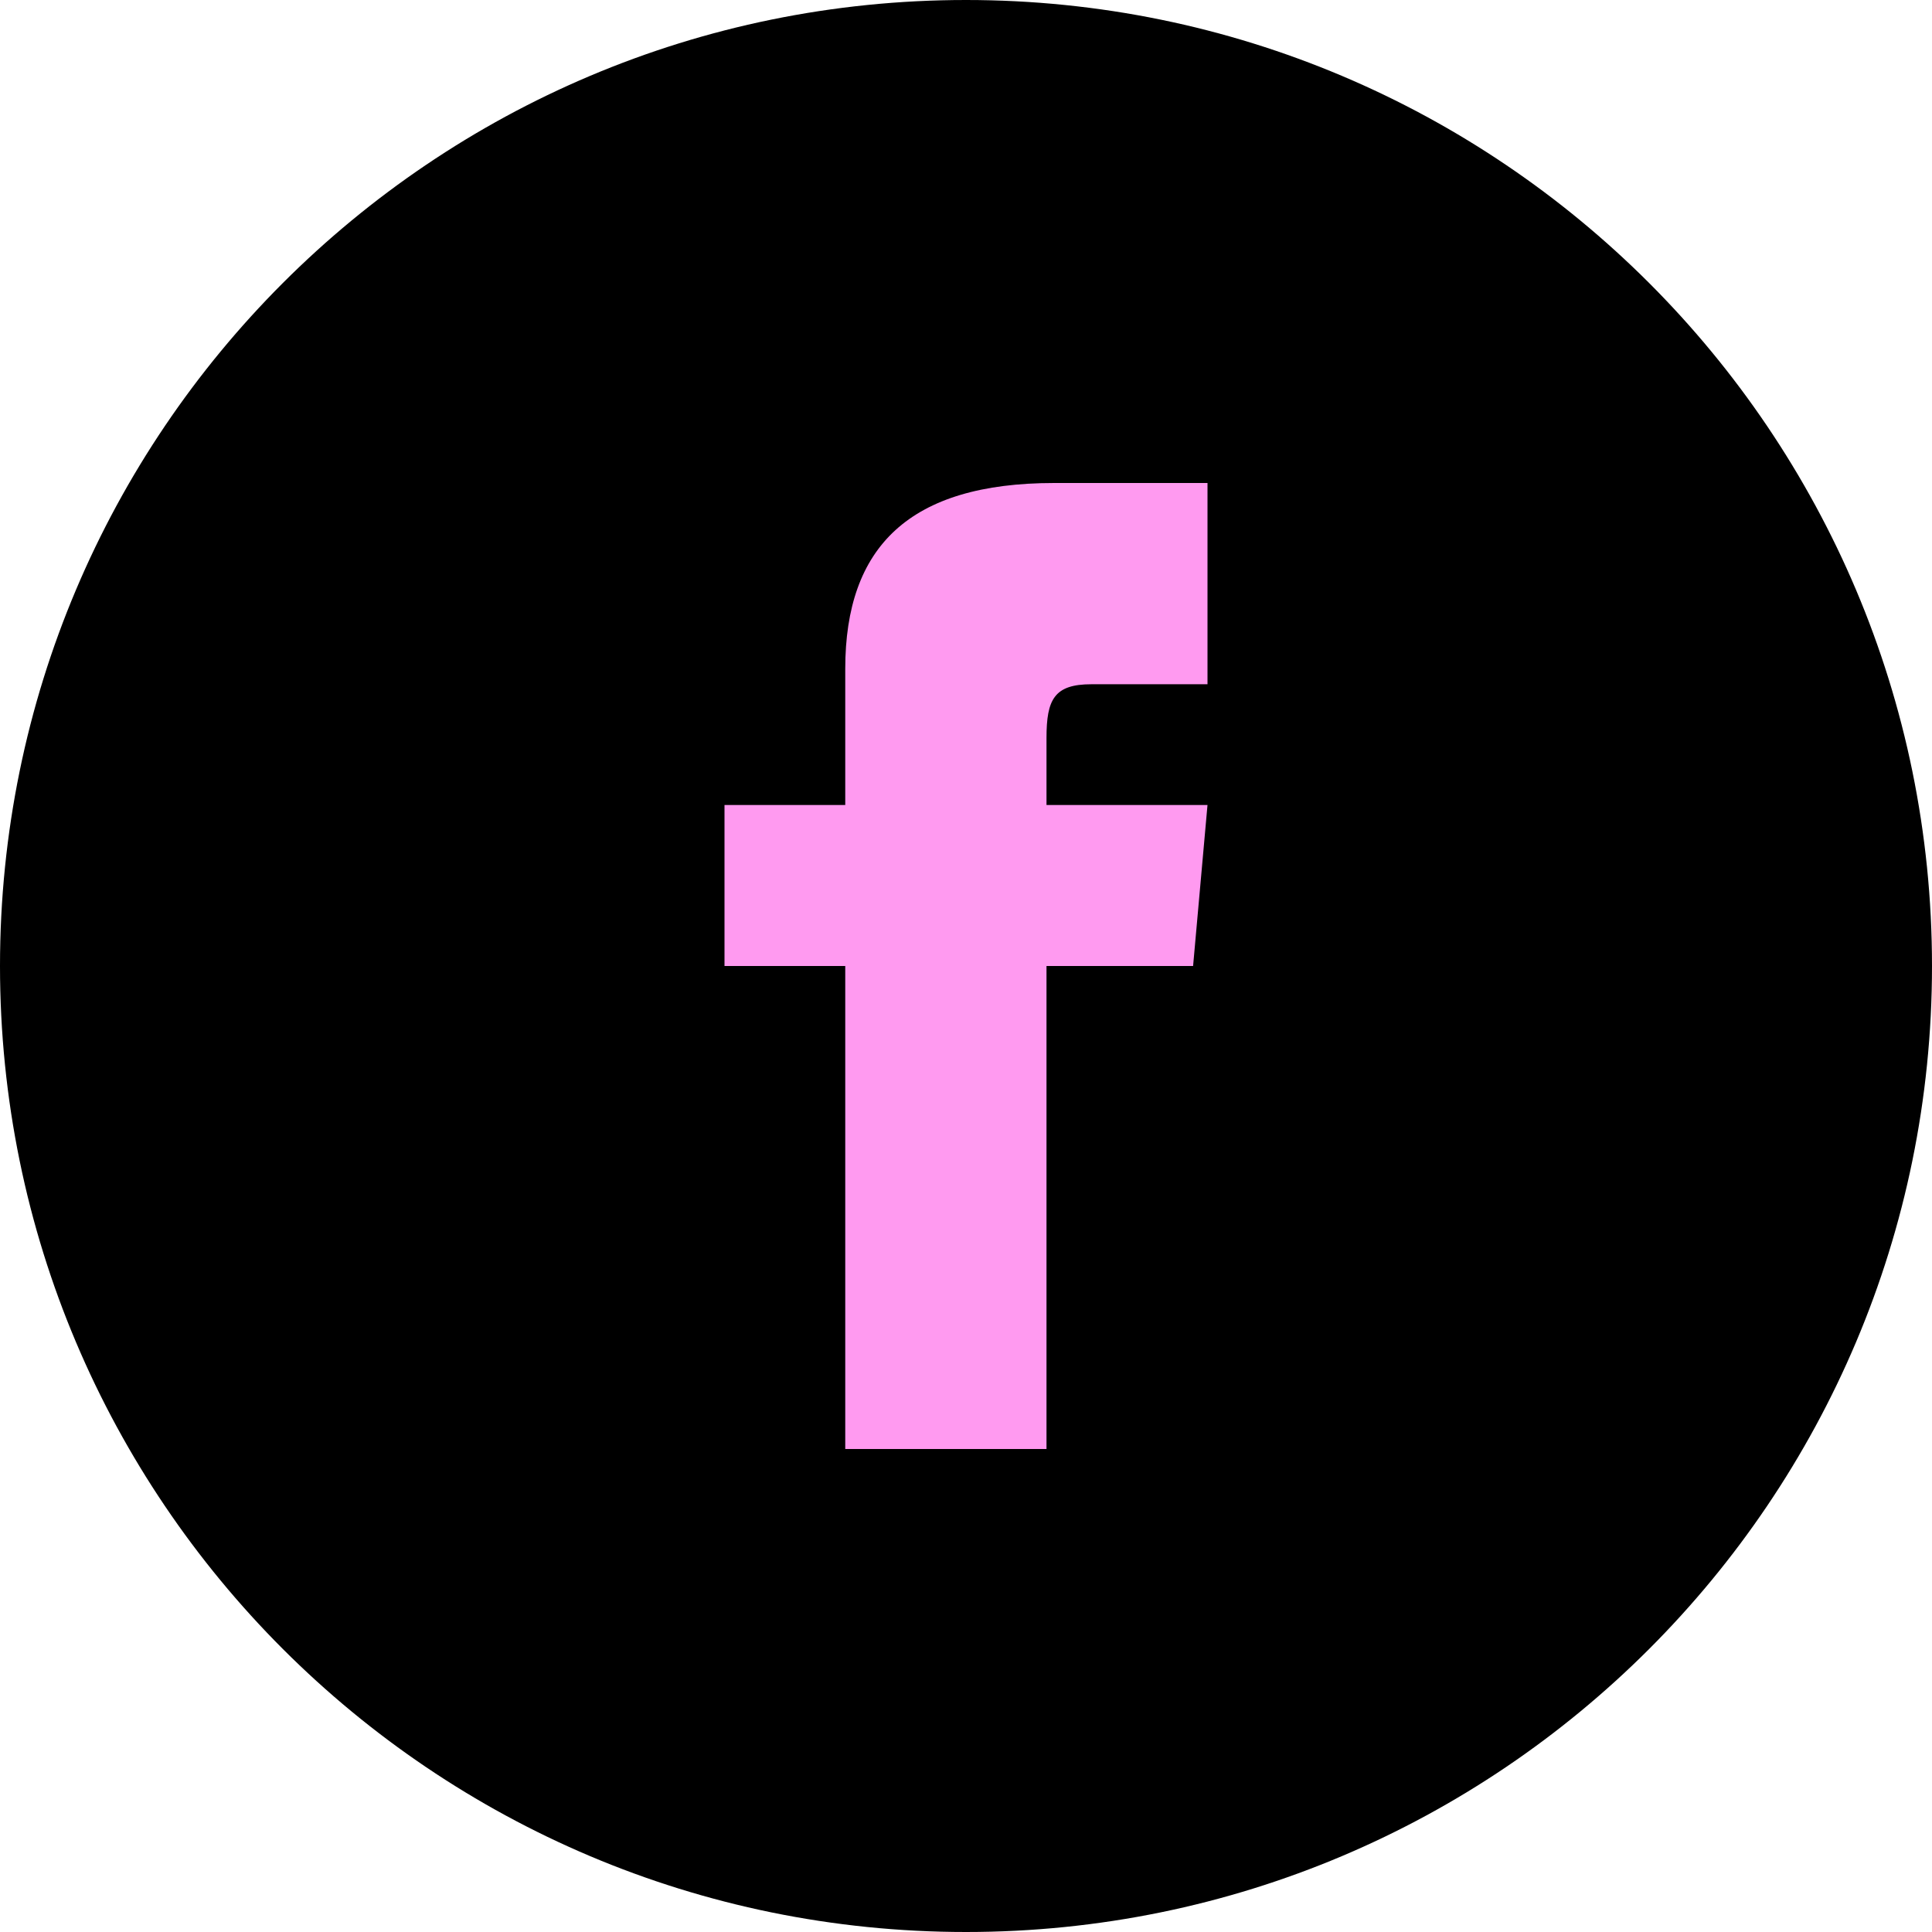
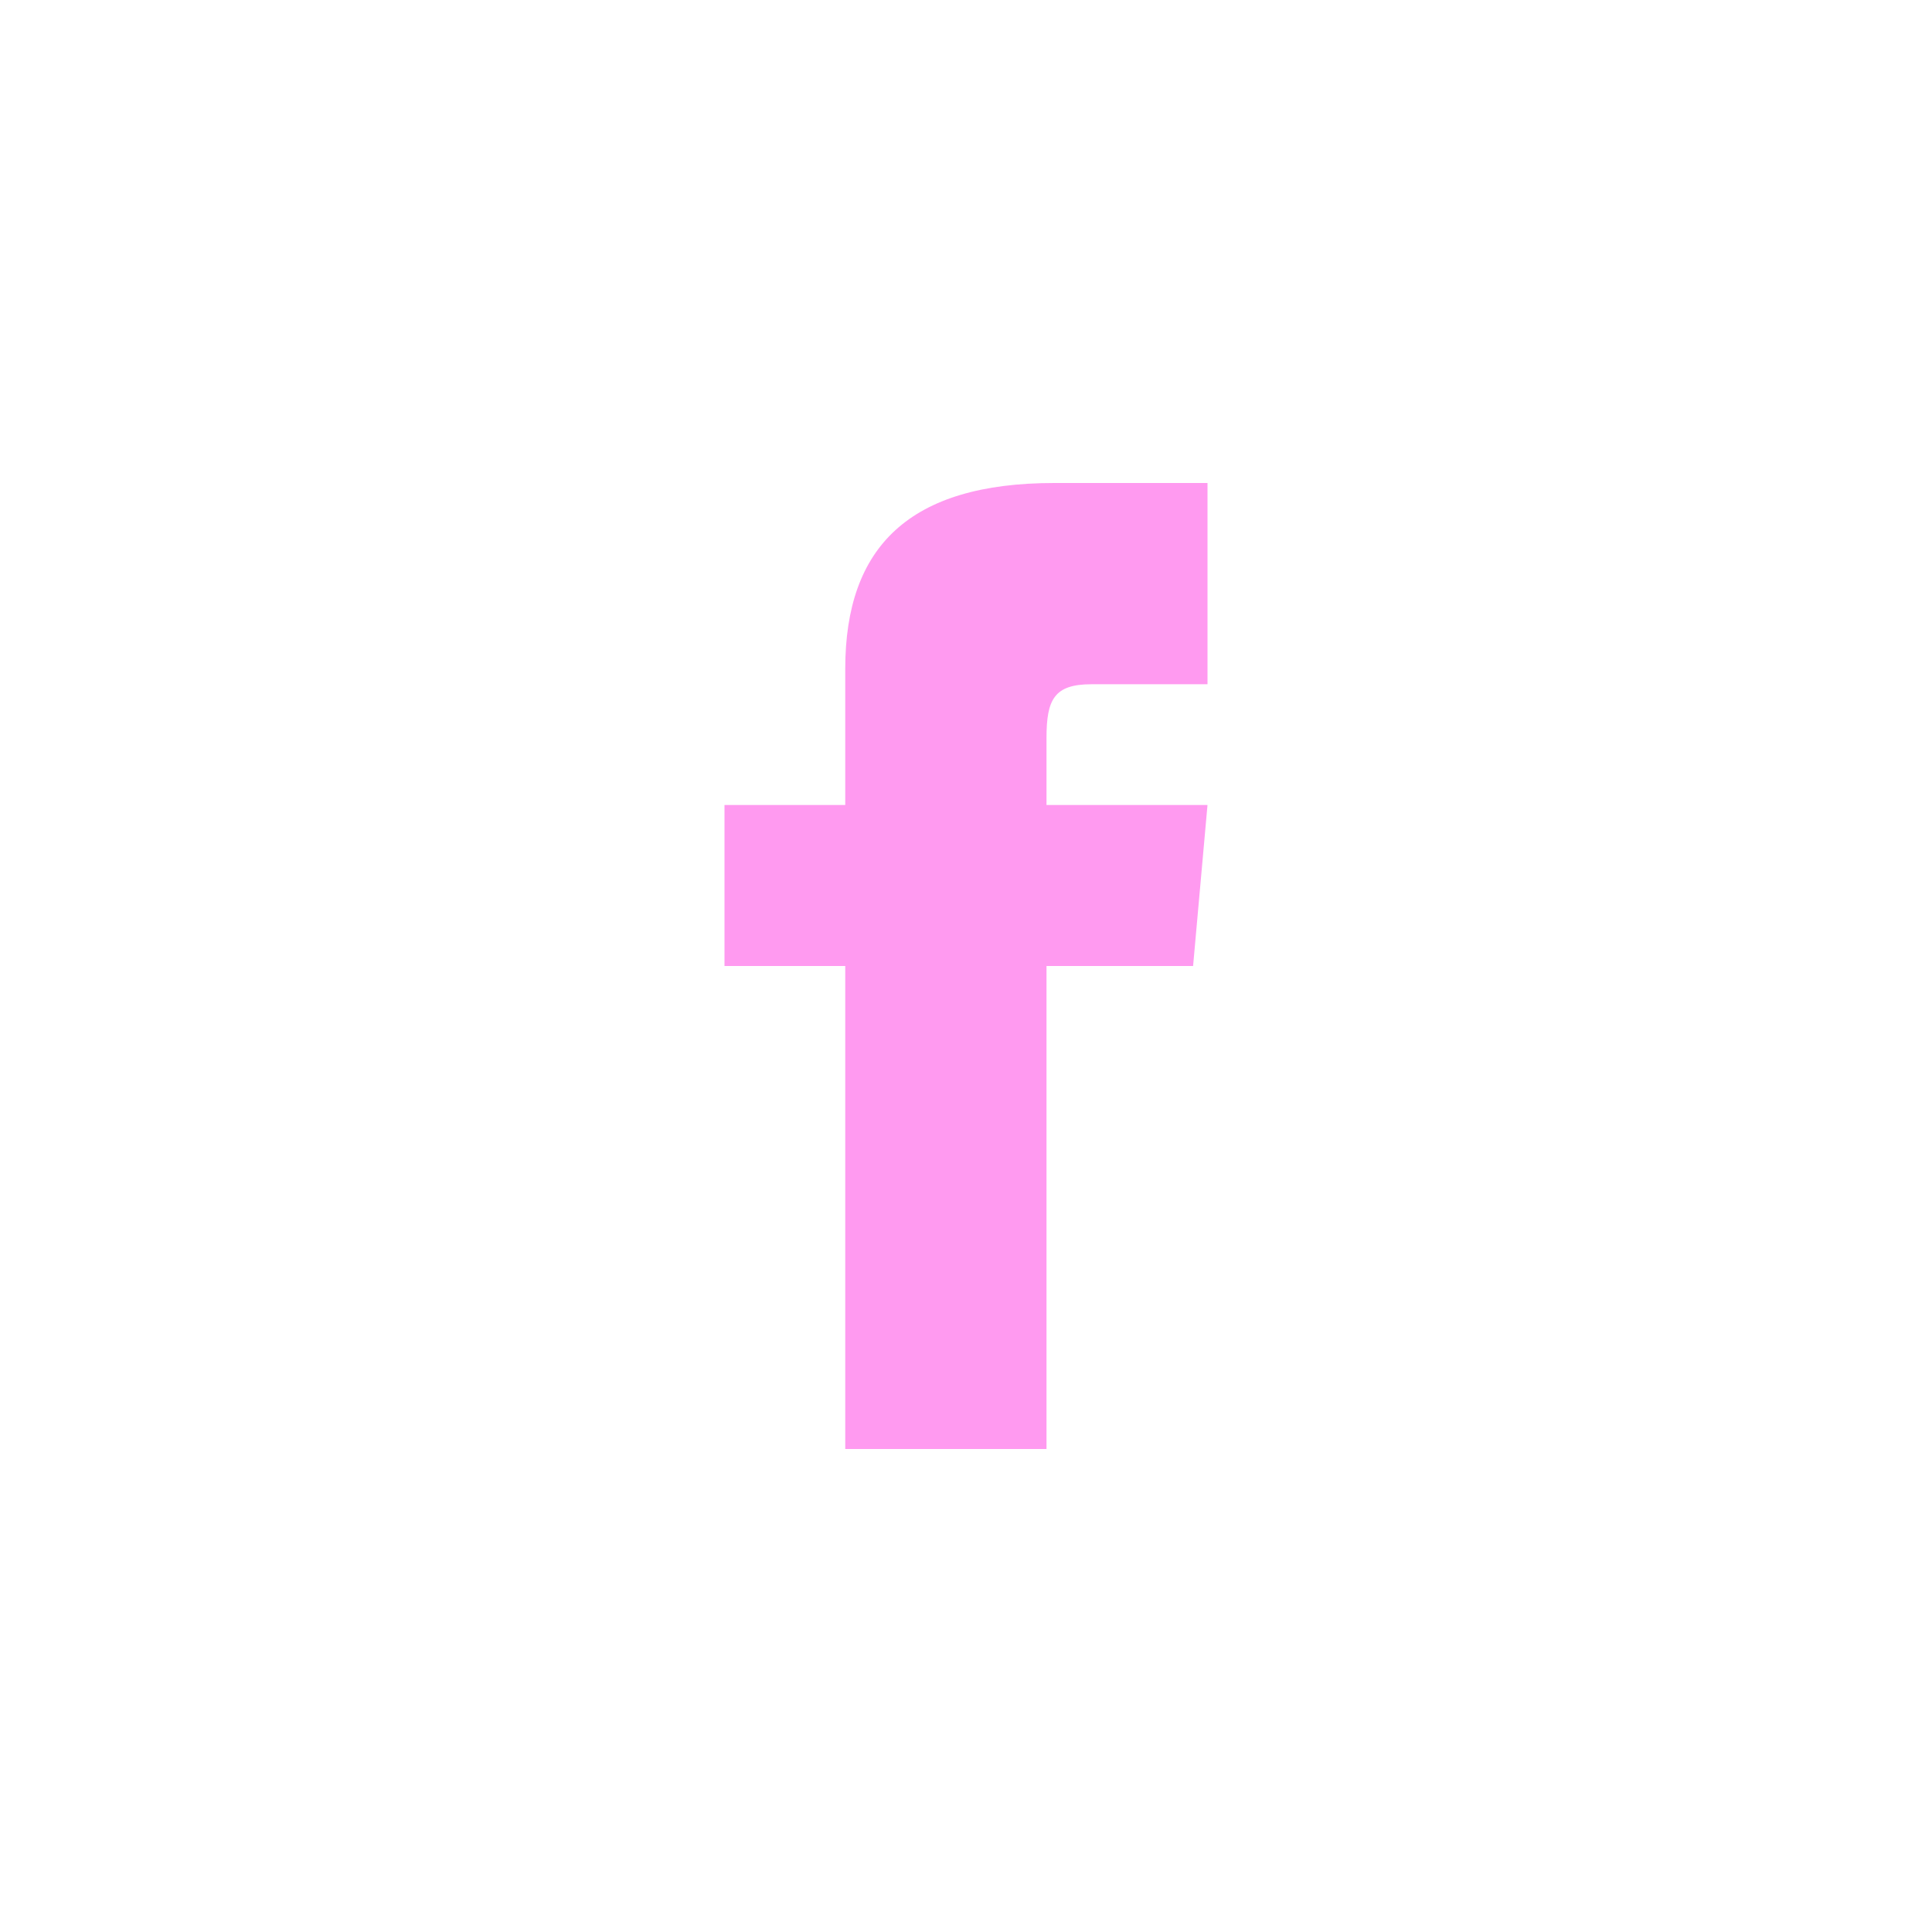
<svg xmlns="http://www.w3.org/2000/svg" width="48" height="48" viewBox="0 0 48 48" fill="none">
-   <path d="M0 24C0 10.745 10.745 0 24 0C37.255 0 48 10.745 48 24C48 37.255 37.255 48 24 48C10.745 48 0 37.255 0 24Z" fill="black" />
  <path d="M21 20H18V24H21V36H26V24H29.642L30 20H26V18.333C26 17.378 26.192 17 27.115 17H30V12H26.192C22.596 12 21 13.583 21 16.615V20Z" fill="#FF9AF0" />
</svg>